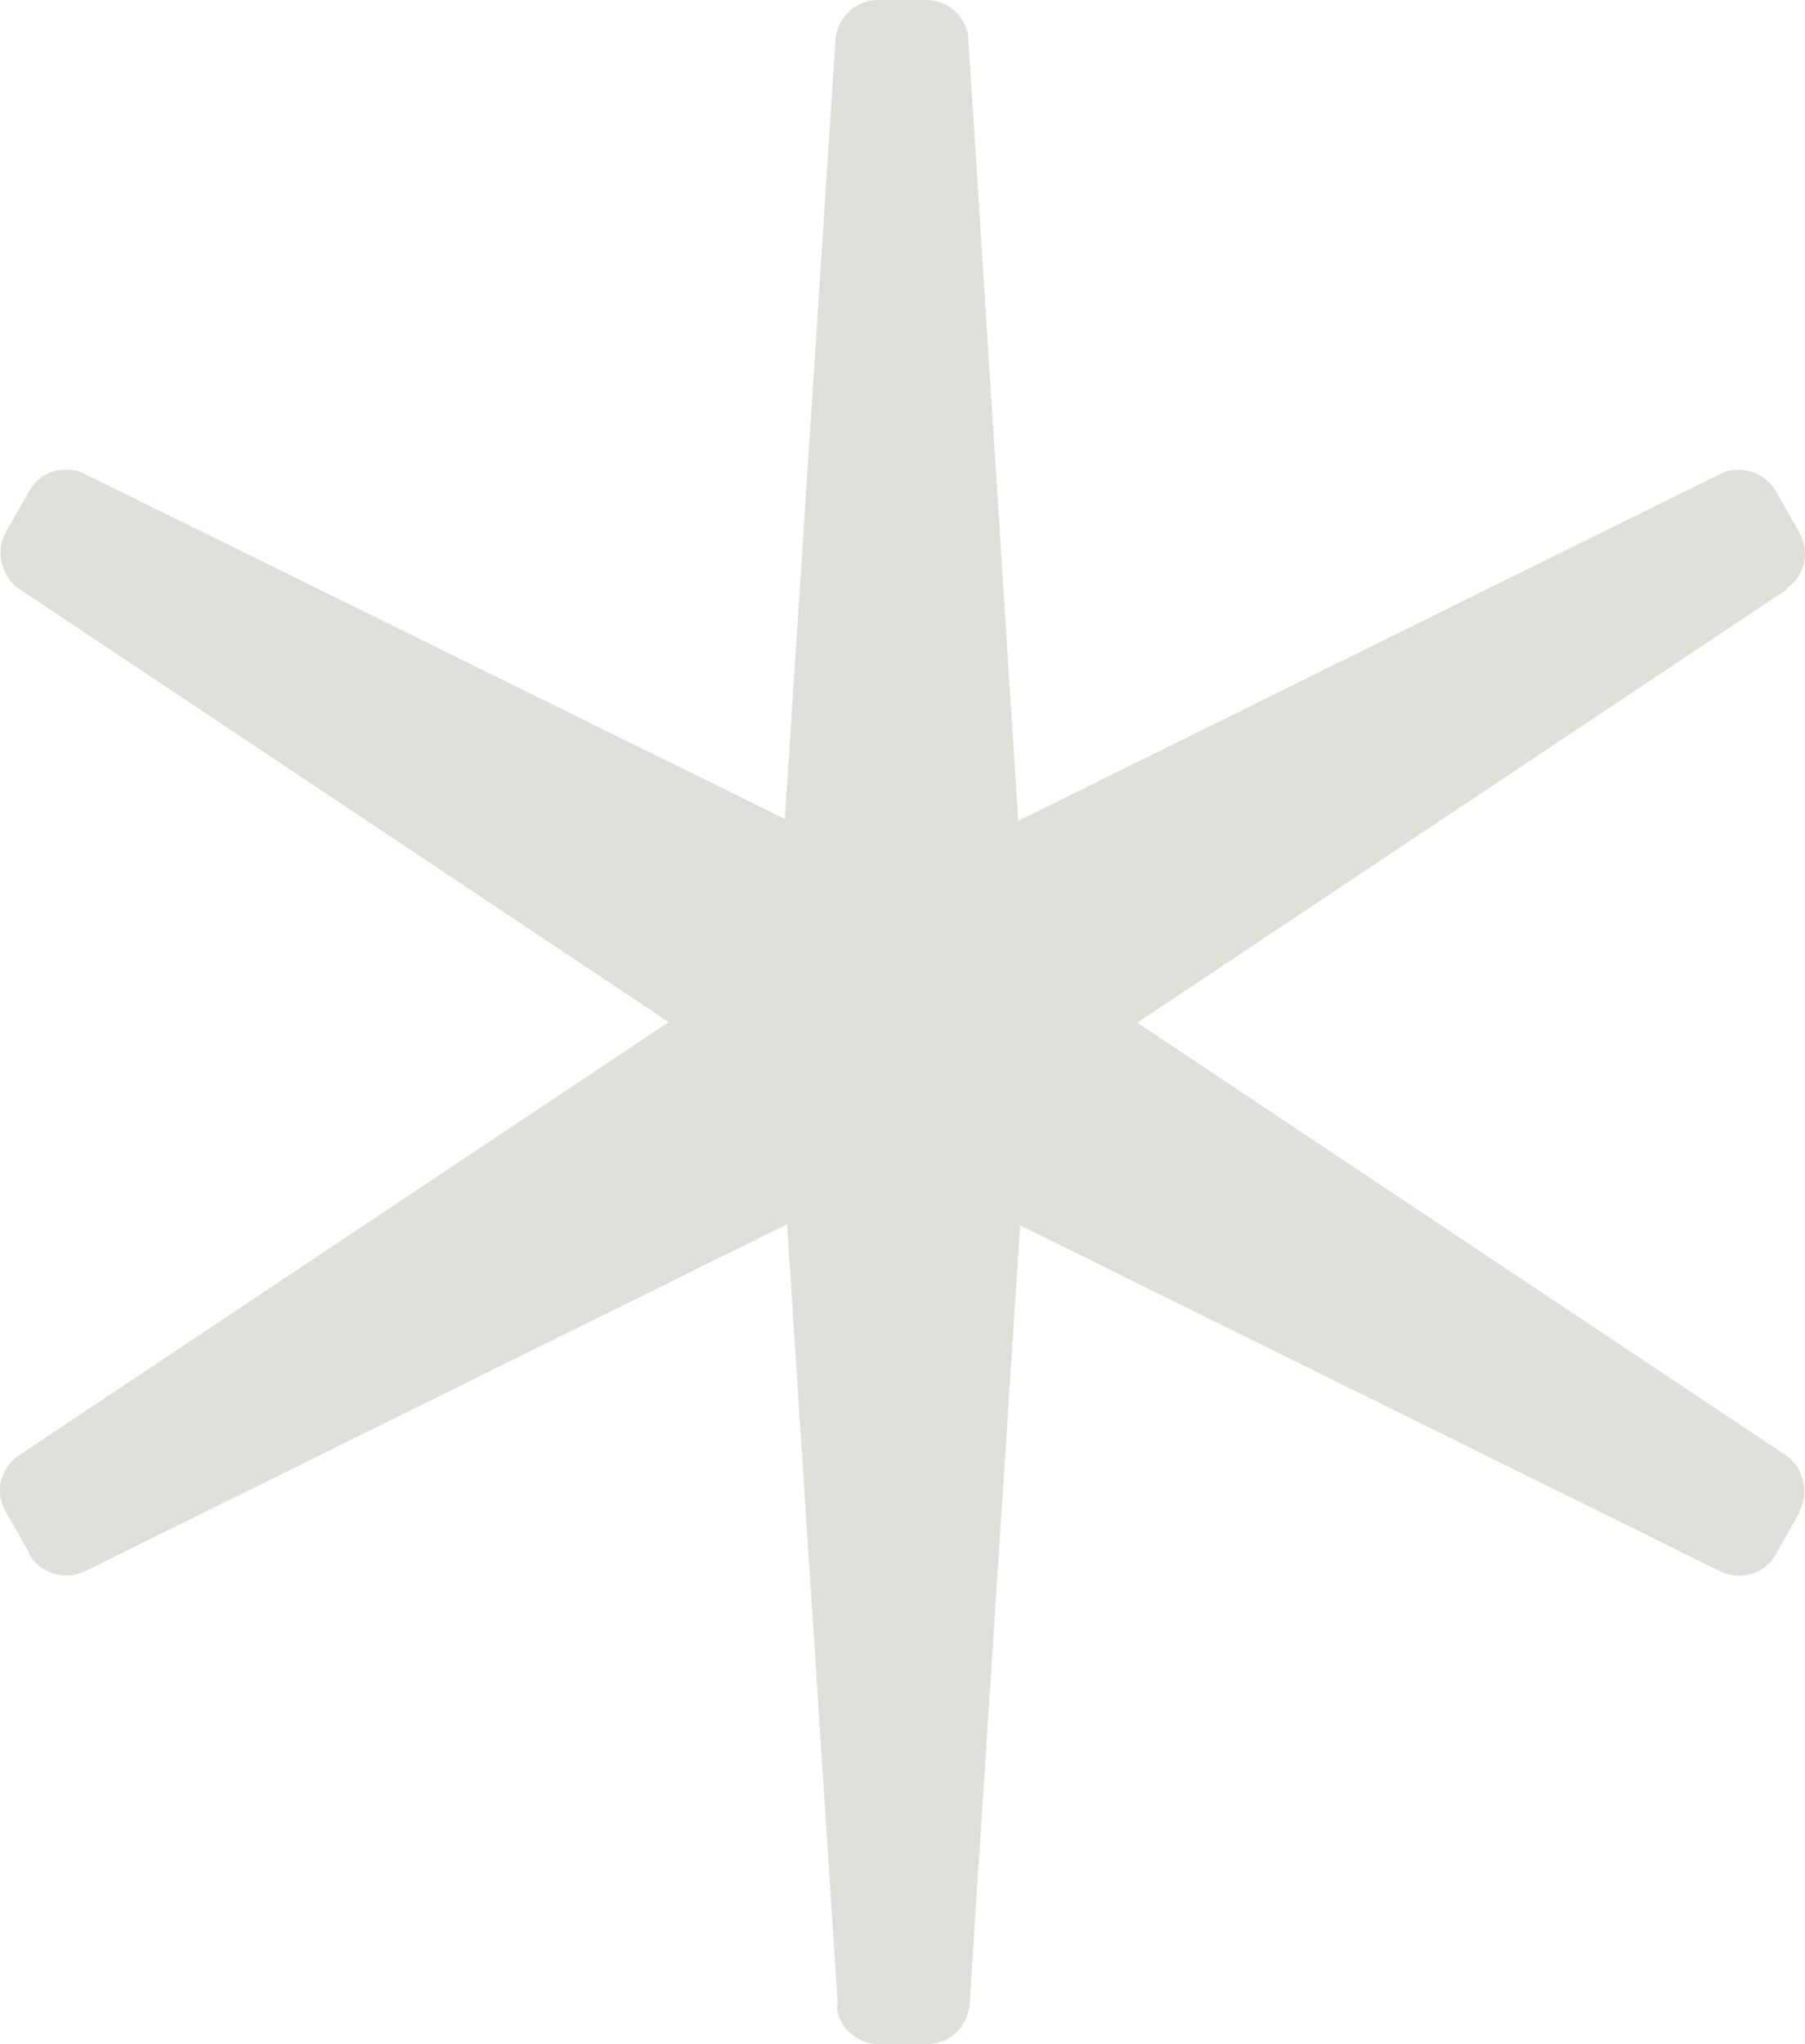
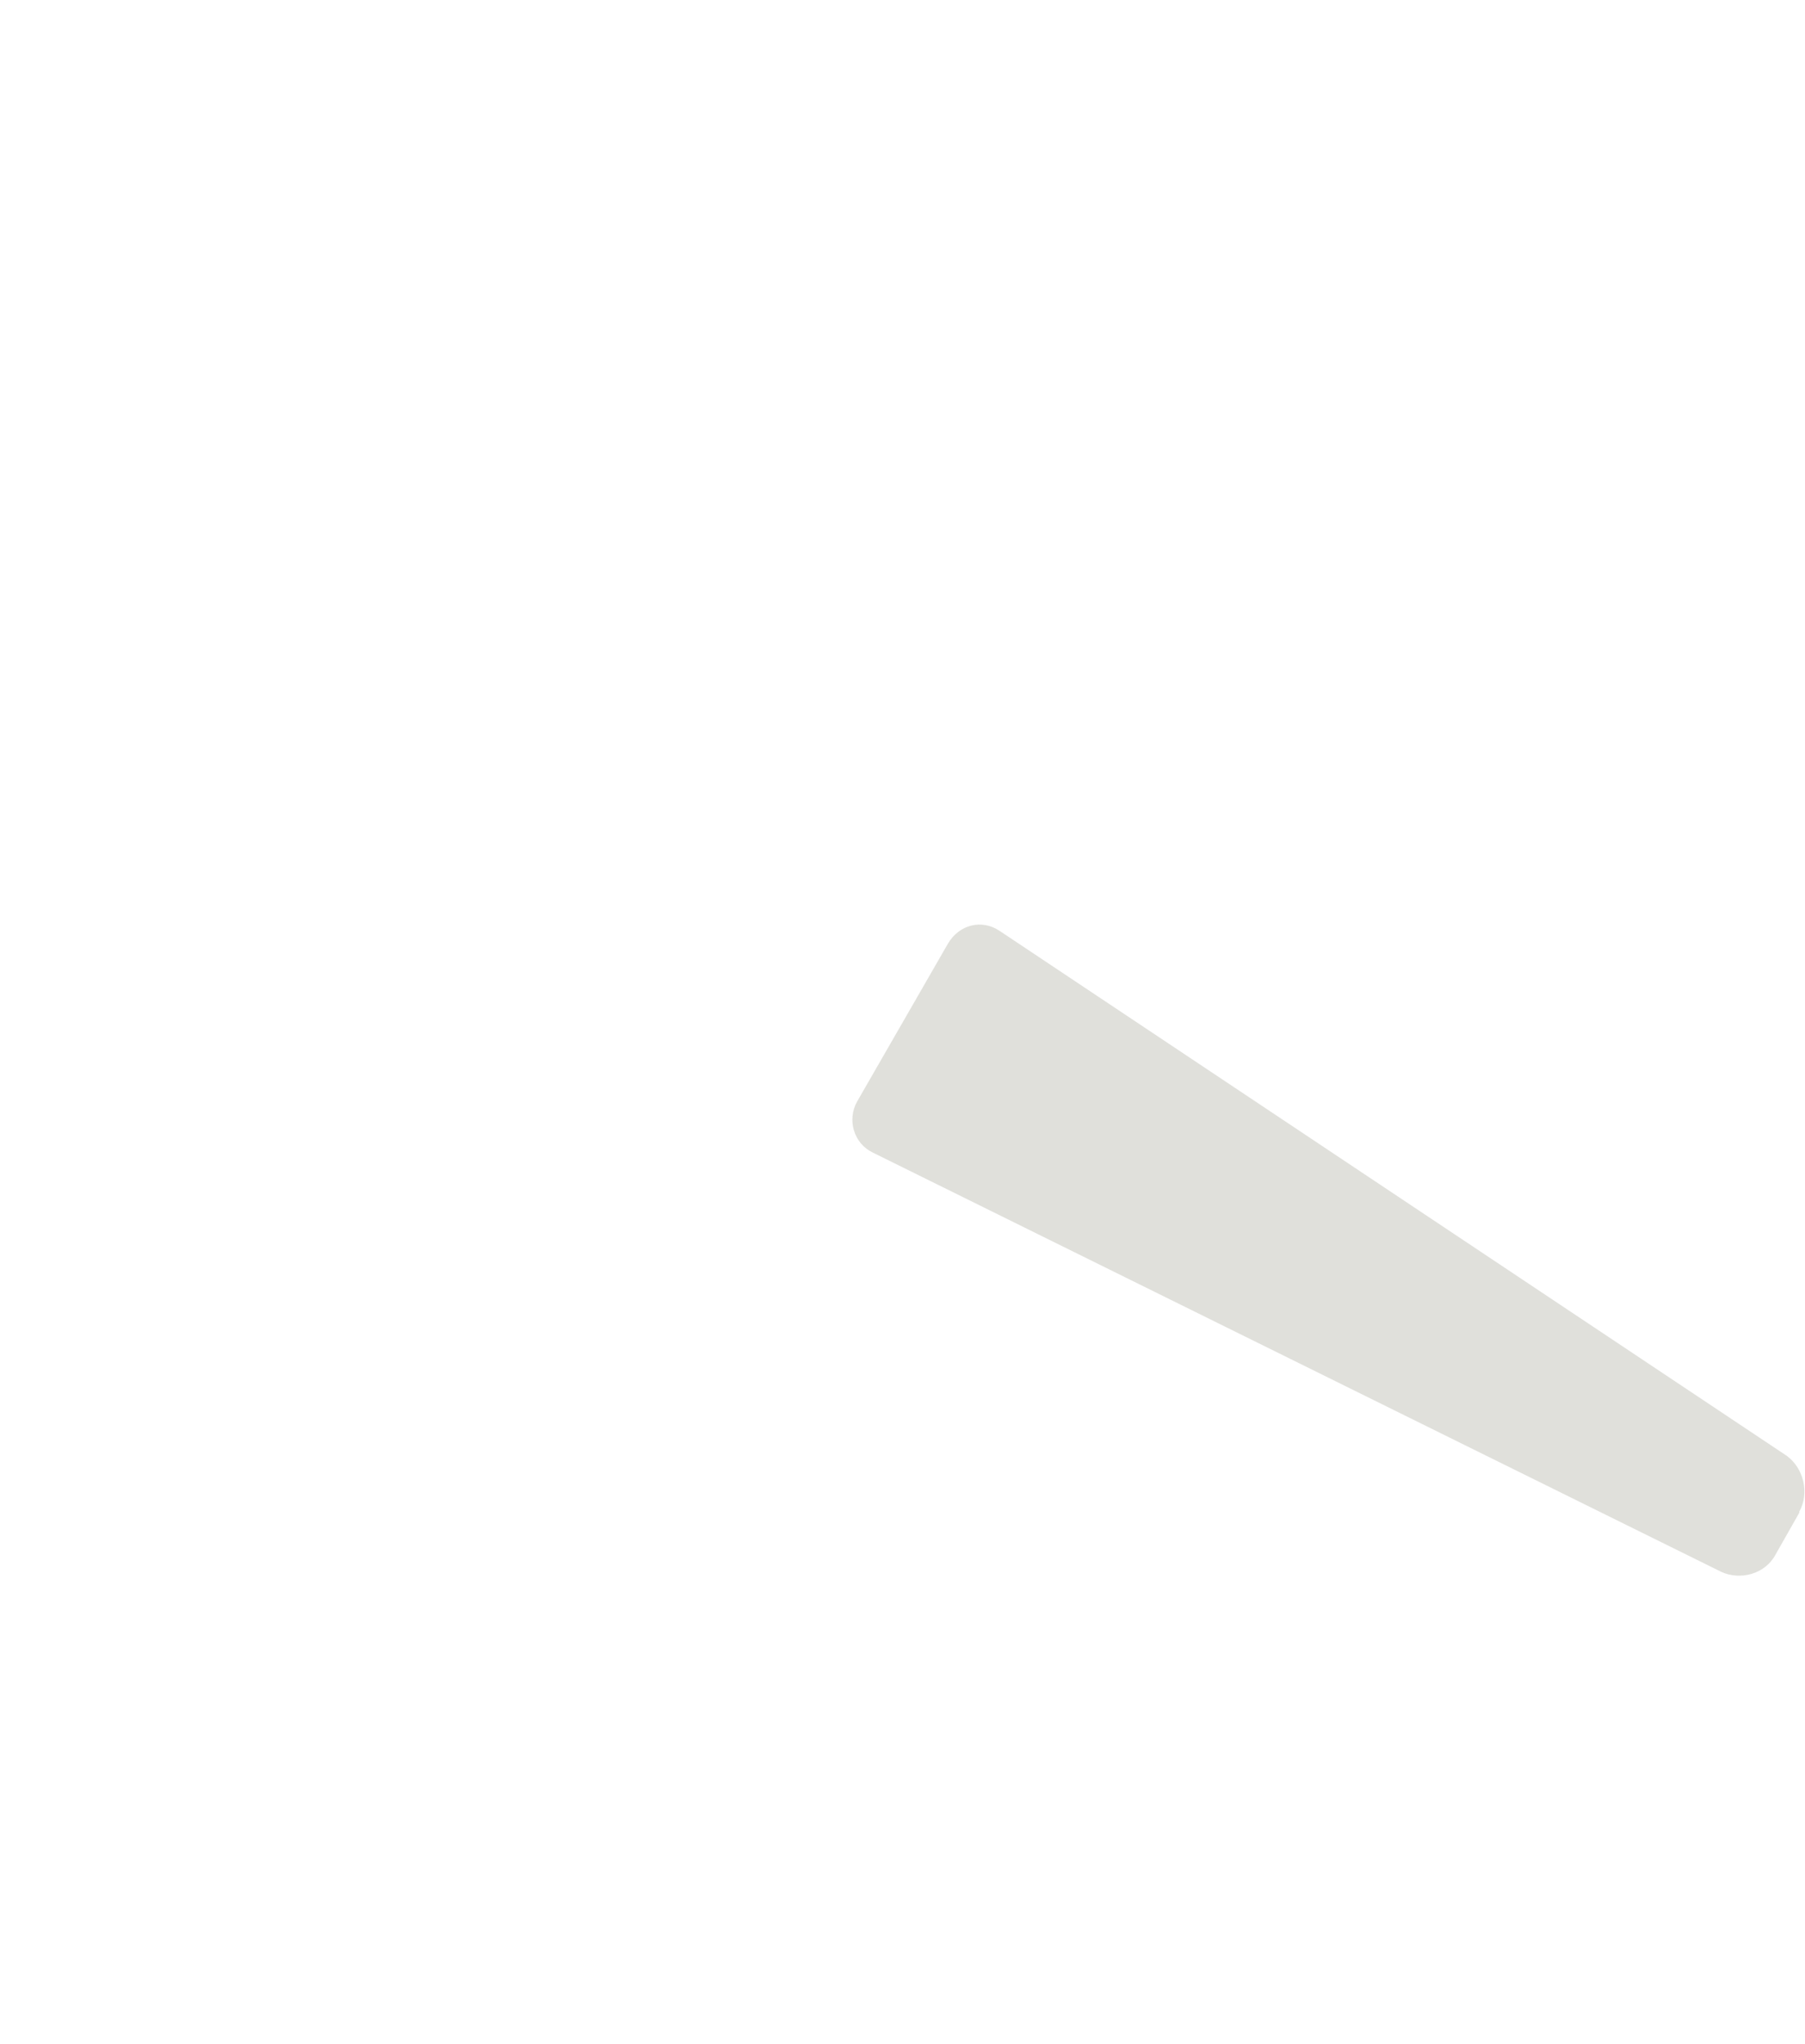
<svg xmlns="http://www.w3.org/2000/svg" id="_レイヤー_2" data-name="レイヤー 2" viewBox="0 0 15.9 18">
  <defs>
    <style>
      .cls-1 {
        fill: #e0e0db;
        stroke-width: 0px;
      }
    </style>
  </defs>
  <g id="_デザイン" data-name="デザイン">
    <g>
      <g>
-         <path class="cls-1" d="m7.37,17.66c.01.19.18.34.37.34h.43c.19,0,.35-.15.37-.34l.54-8.31c.01-.19-.13-.34-.32-.34h-1.6c-.19,0-.33.15-.32.34l.54,8.31Z" />
-         <path class="cls-1" d="m7.73,0c-.19,0-.35.15-.37.34l-.54,8.31c-.01.19.13.34.32.34h1.6c.19,0,.33-.15.32-.34L8.53.34c-.01-.19-.18-.34-.37-.34h-.43Z" />
-       </g>
+         </g>
      <g>
-         <path class="cls-1" d="m15.74,5.18c.16-.11.21-.33.11-.49l-.21-.37c-.09-.16-.31-.23-.48-.15l-7.47,3.69c-.17.08-.23.29-.14.45l.8,1.39c.09.16.3.21.46.11l6.93-4.62Z" />
-         <path class="cls-1" d="m.26,13.69c.09.16.31.23.48.15l7.47-3.69c.17-.08.23-.29.14-.45l-.8-1.39c-.09-.16-.3-.21-.46-.11L.16,12.82c-.16.11-.21.33-.11.49l.21.37Z" />
-       </g>
+         </g>
      <g>
-         <path class="cls-1" d="m.74,4.17c-.17-.08-.39-.02-.48.15l-.21.37c-.09.16-.04.38.11.49l6.93,4.62c.16.11.36.06.46-.11l.8-1.39c.09-.16.03-.37-.14-.45L.74,4.17Z" />
        <path class="cls-1" d="m15.85,13.31c.09-.16.04-.38-.11-.49l-6.93-4.62c-.16-.11-.36-.06-.46.11l-.8,1.39c-.09.16-.03.37.14.45l7.47,3.69c.17.08.39.02.48-.15l.21-.37Z" />
      </g>
    </g>
  </g>
</svg>